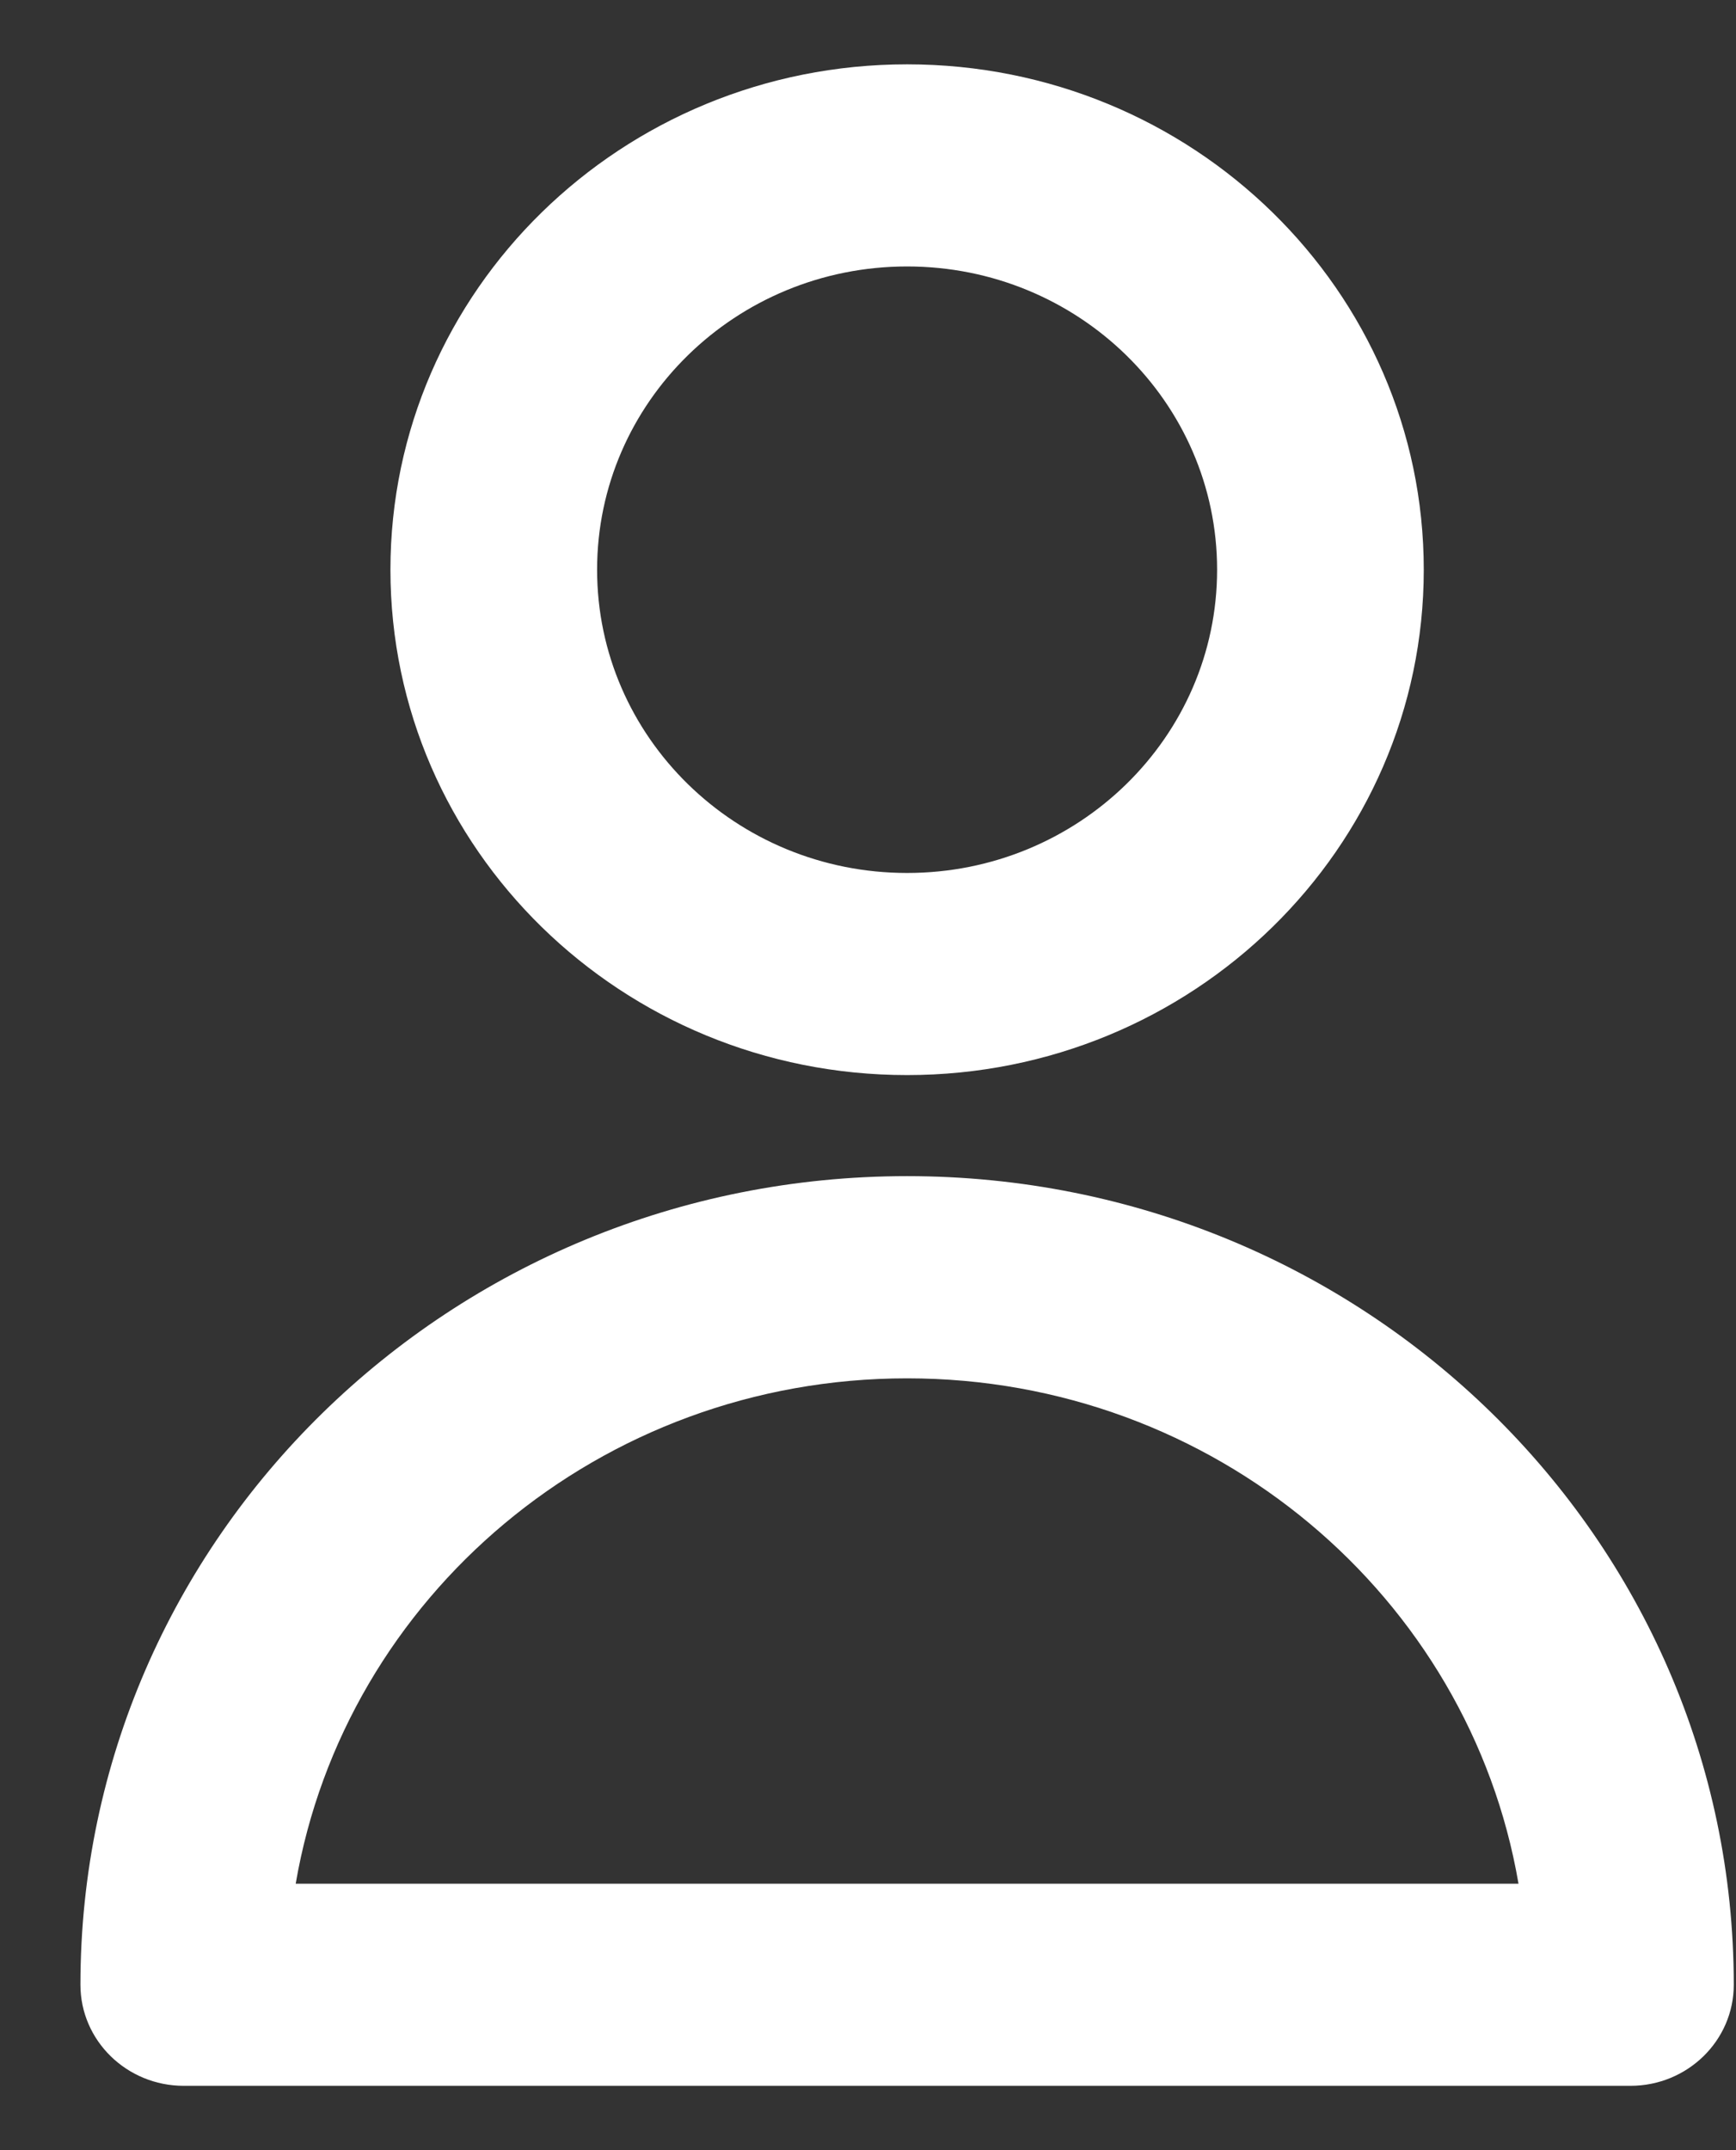
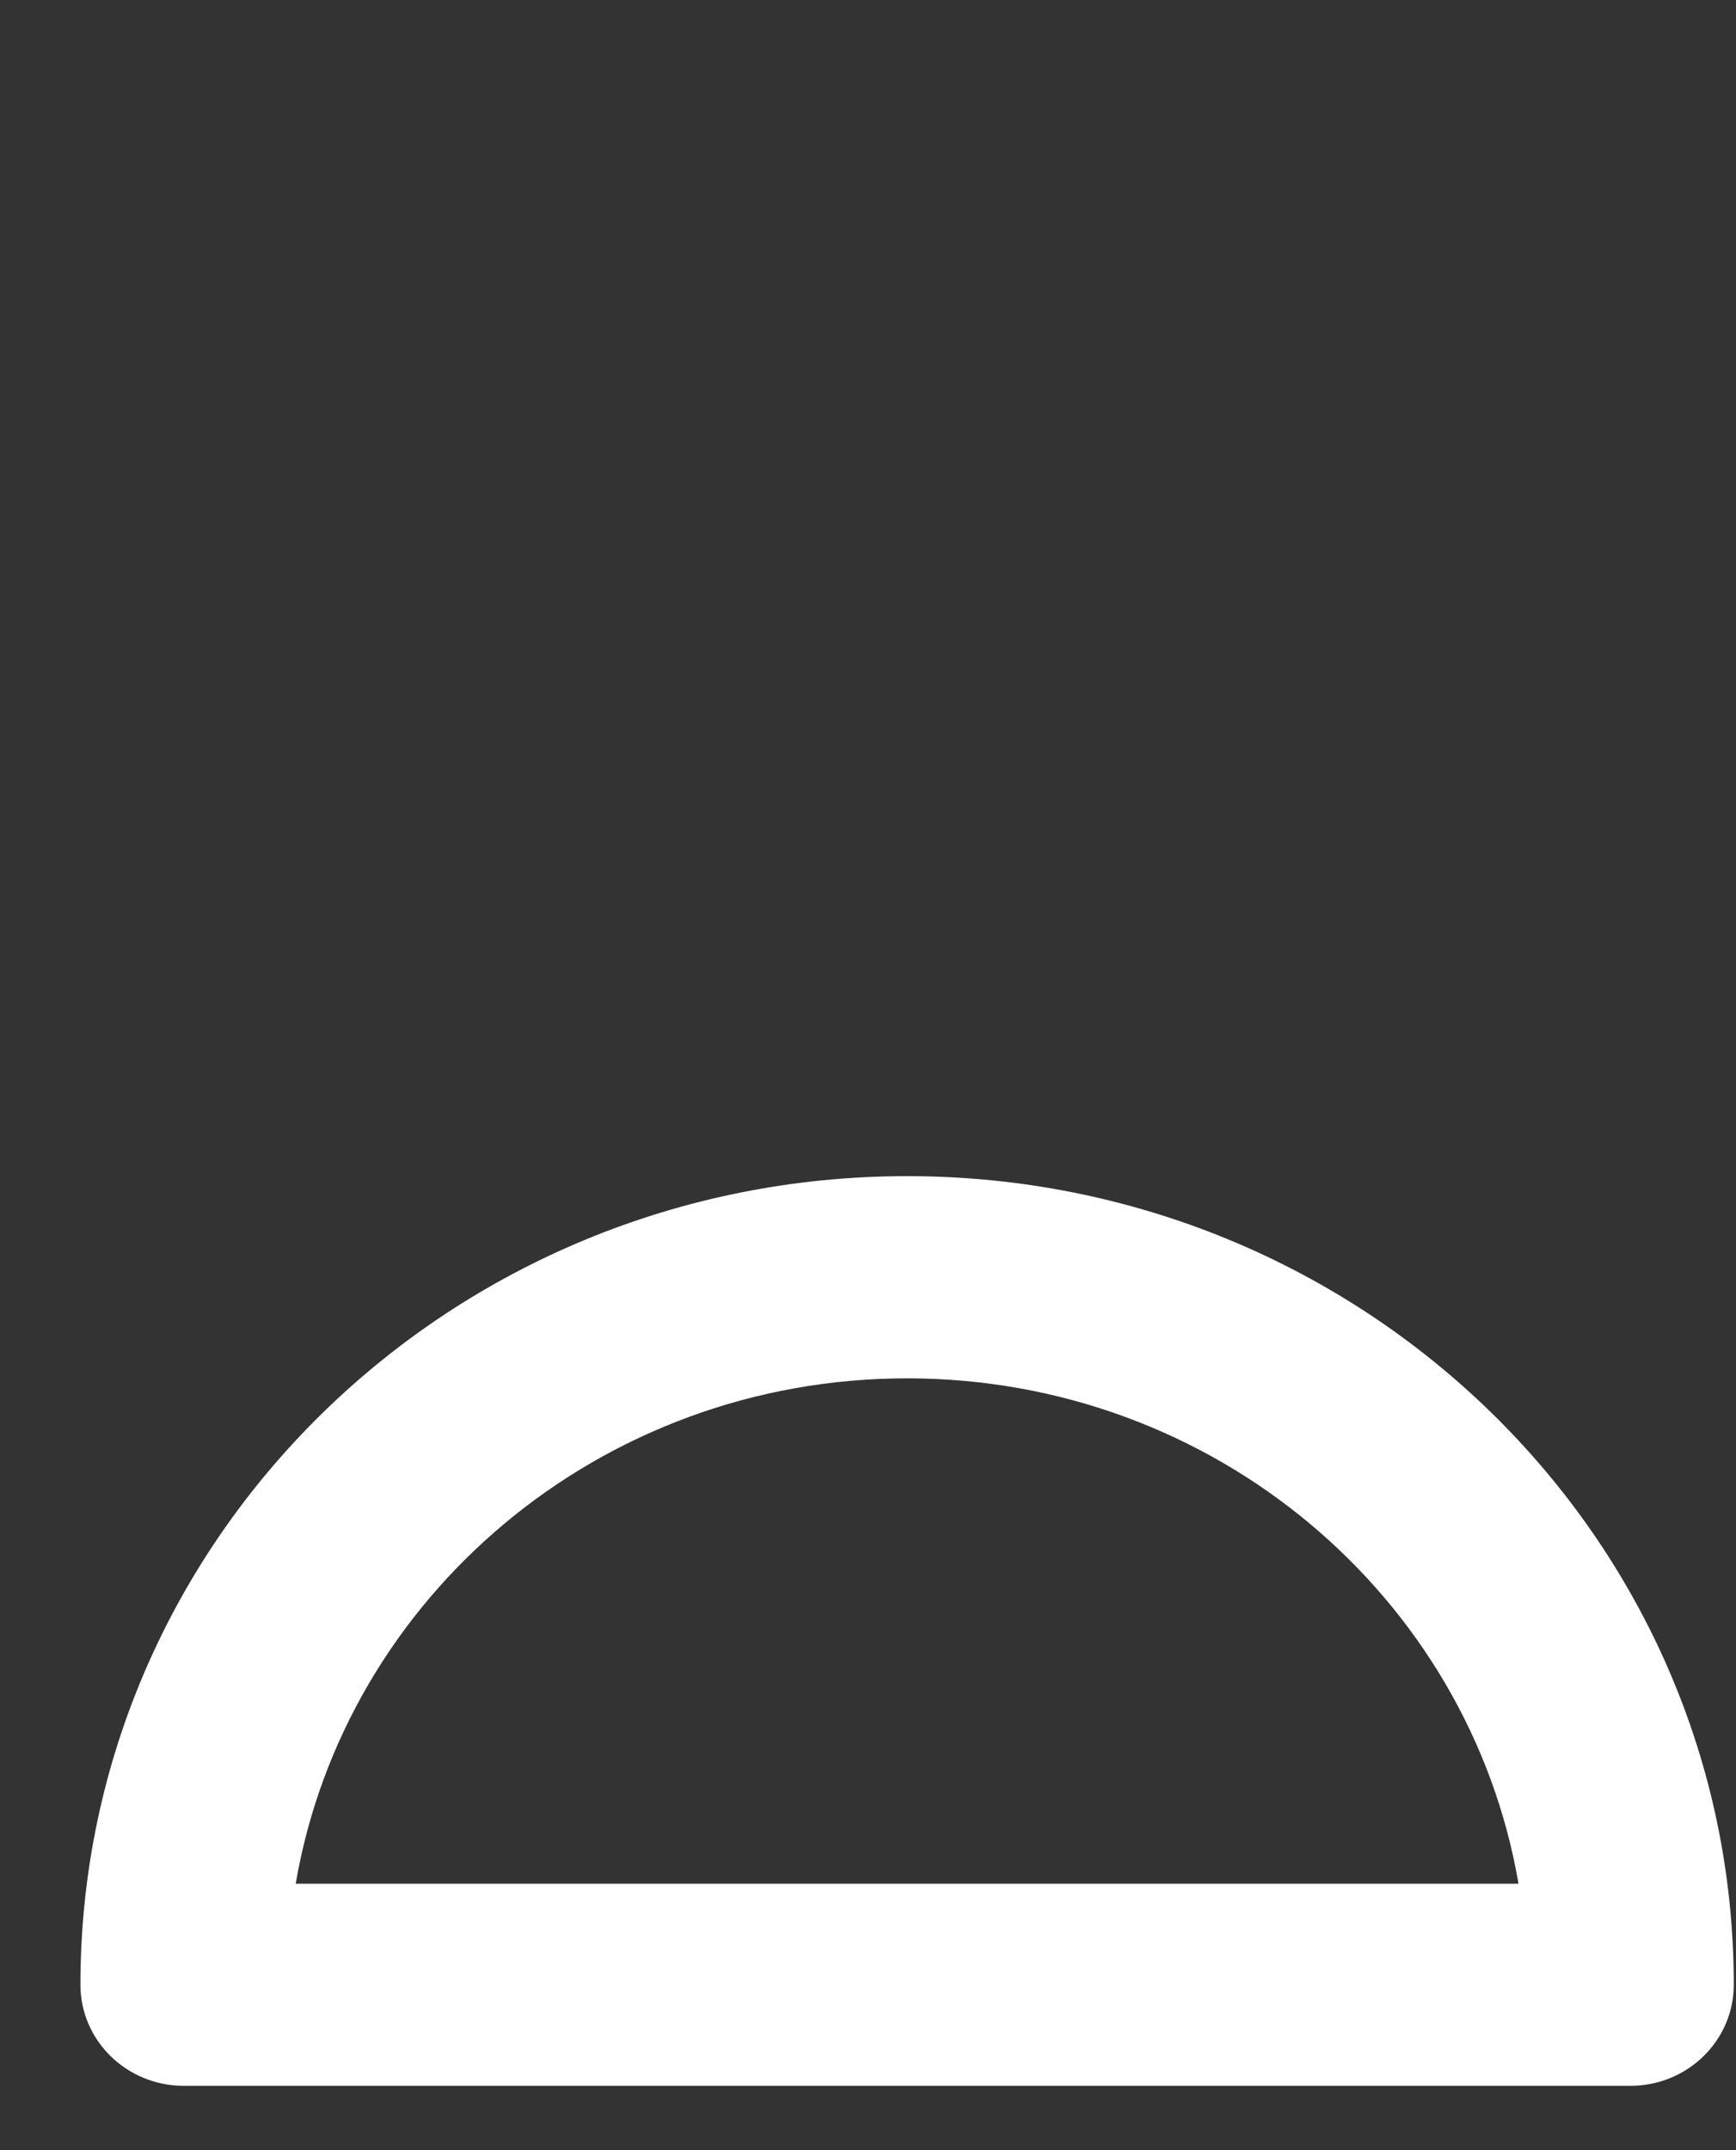
<svg xmlns="http://www.w3.org/2000/svg" width="21" height="26" viewBox="0 0 21 26" fill="none">
  <rect x="0" y="0" width="21" height="26" fill="#333333" stroke="none" />
-   <path fill-rule="evenodd" clip-rule="evenodd" d="M10.973 3.222C8.902 3.222 7.223 4.864 7.223 6.889C7.223 8.914 8.902 10.556 10.973 10.556C13.044 10.556 14.723 8.914 14.723 6.889C14.723 4.864 13.044 3.222 10.973 3.222ZM4.723 6.889C4.723 3.514 7.521 0.778 10.973 0.778C14.425 0.778 17.223 3.514 17.223 6.889C17.223 10.264 14.425 13 10.973 13C7.521 13 4.723 10.264 4.723 6.889Z" fill="white" />
  <path fill-rule="evenodd" clip-rule="evenodd" d="M0.973 24C0.973 18.6 5.45 14.222 10.973 14.222C16.496 14.222 20.973 18.6 20.973 24C20.973 24.675 20.413 25.222 19.723 25.222H2.223C1.533 25.222 0.973 24.675 0.973 24ZM3.577 22.778H18.369C17.774 19.309 14.689 16.667 10.973 16.667C7.257 16.667 4.172 19.309 3.577 22.778Z" fill="white" />
</svg>